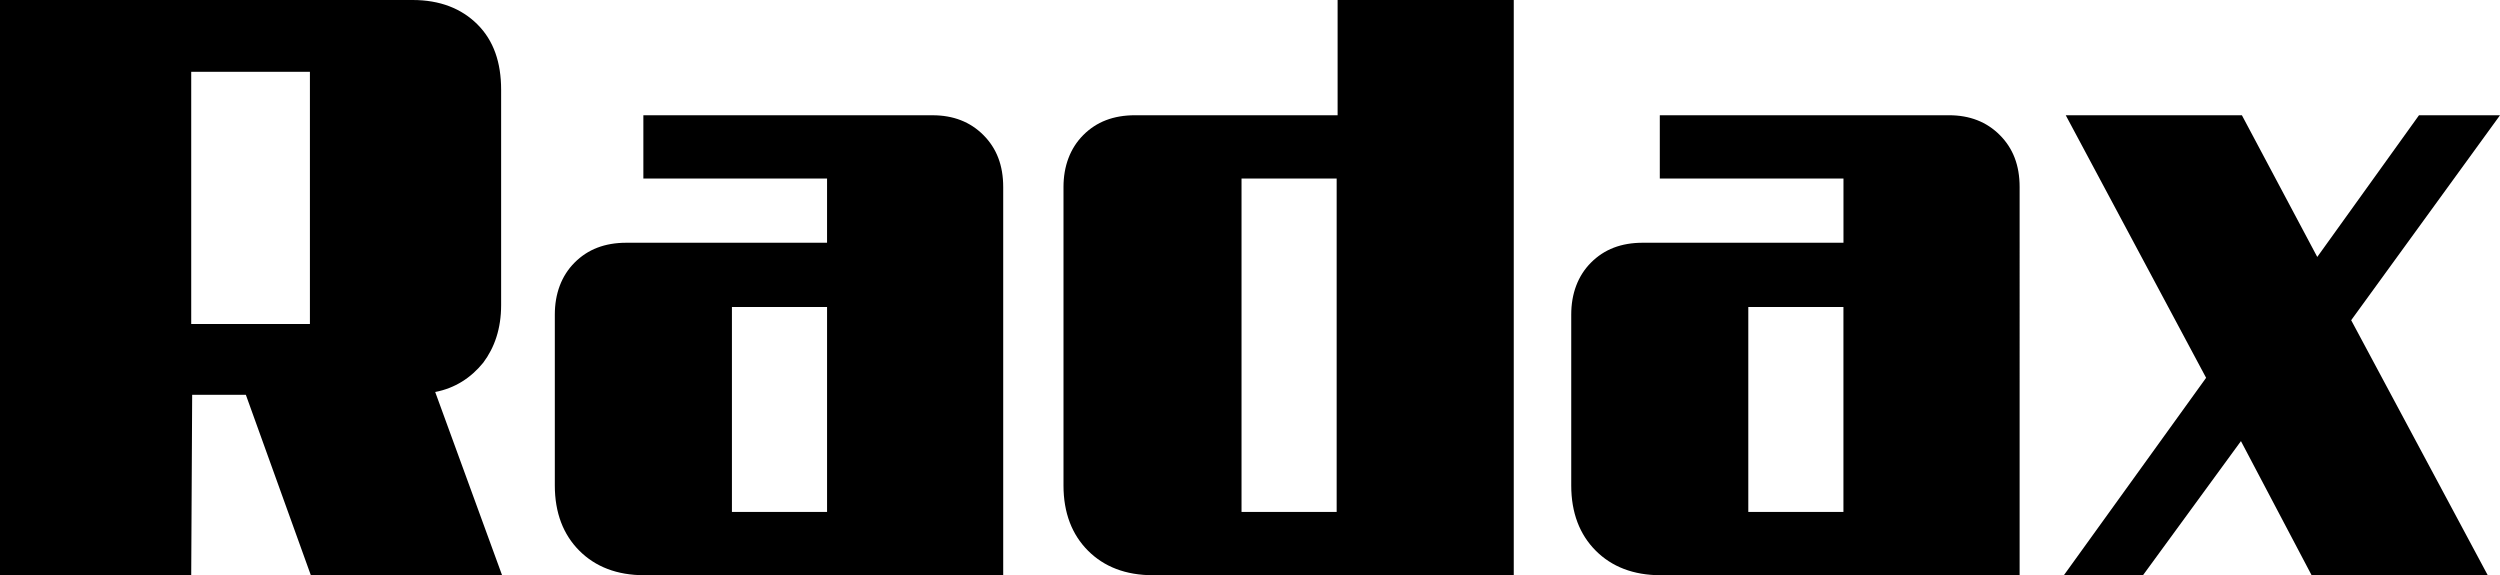
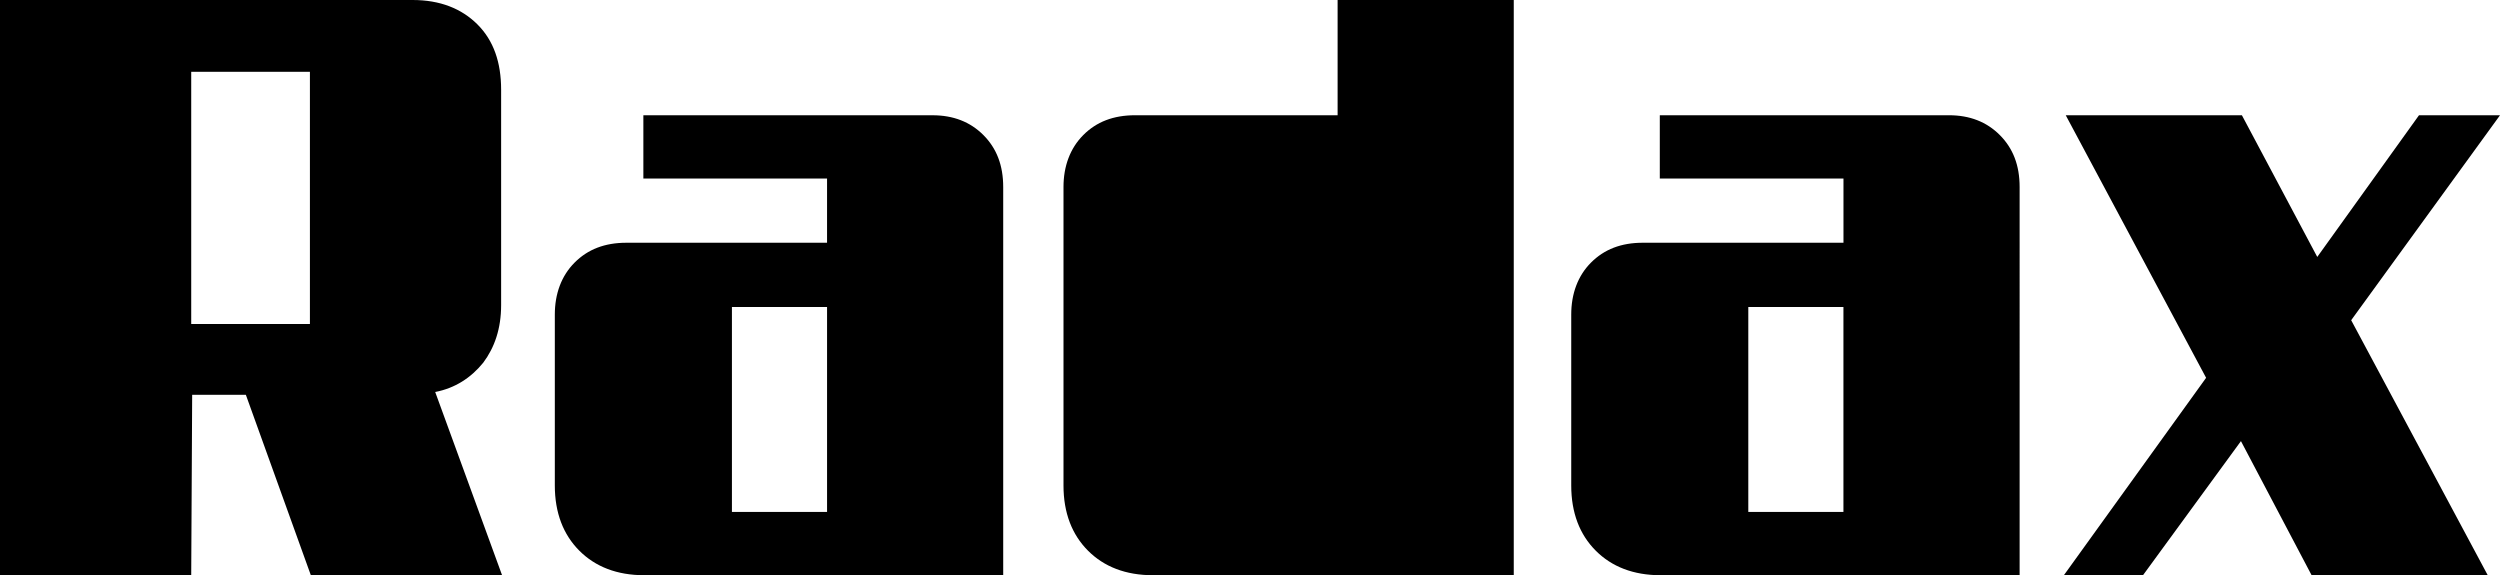
<svg xmlns="http://www.w3.org/2000/svg" width="113" height="26" viewBox="0 0 113 26" fill="none">
-   <path fill-rule="evenodd" clip-rule="evenodd" d="M8.643 3.245v11.399h5.365v-11.4H8.643ZM22.693 26H14.05l-2.937-8.154H8.686L8.643 26H0V0h18.649c1.235 0 2.214.384 2.938 1.11.724.726 1.064 1.708 1.064 2.946v9.734c0 1.067-.298 1.921-.809 2.604-.553.683-1.277 1.153-2.171 1.324L22.694 26Zm10.39-2.86h4.3v-9.265h-4.3v9.265ZM45.345 26H29.123c-1.235 0-2.214-.384-2.938-1.11-.724-.726-1.107-1.708-1.107-2.946v-7.727c0-.94.298-1.75.894-2.348.596-.598 1.363-.897 2.342-.897h9.069V8.07H29.08v-2.86h13.072c.936 0 1.703.298 2.299.896.596.598.894 1.366.894 2.348V26Zm10.772-2.86V8.069h4.3v15.07h-4.3ZM52.115 26h16.307V0H60.46v5.209h-9.154c-.98 0-1.746.298-2.342.896-.596.598-.894 1.409-.894 2.348v13.491c0 1.238.383 2.22 1.107 2.946S50.88 26 52.115 26Zm54.158-11.527L112.446 26h-7.961l-3.194-6.062L96.863 26h-3.576l6.429-8.923L93.372 5.21h7.962l3.406 6.404 4.598-6.404H113l-6.727 9.264Zm-22.95 8.667h-4.3v-9.265h4.3v9.265ZM75.064 26h16.223V8.453c0-.982-.298-1.75-.895-2.348-.596-.598-1.362-.896-2.299-.896h-13.07v2.86h8.302v2.903h-9.07c-.979 0-1.745.299-2.341.897-.596.597-.894 1.409-.894 2.348v7.727c0 1.238.383 2.22 1.107 2.946S73.829 26 75.064 26Z" fill="currentColor" />
+   <path fill-rule="evenodd" clip-rule="evenodd" d="M8.643 3.245v11.399h5.365v-11.4H8.643ZM22.693 26H14.05l-2.937-8.154H8.686L8.643 26H0V0h18.649c1.235 0 2.214.384 2.938 1.11.724.726 1.064 1.708 1.064 2.946v9.734c0 1.067-.298 1.921-.809 2.604-.553.683-1.277 1.153-2.171 1.324L22.694 26Zm10.39-2.86h4.3v-9.265h-4.3v9.265ZM45.345 26H29.123c-1.235 0-2.214-.384-2.938-1.11-.724-.726-1.107-1.708-1.107-2.946v-7.727c0-.94.298-1.75.894-2.348.596-.598 1.363-.897 2.342-.897h9.069V8.07H29.08v-2.86h13.072c.936 0 1.703.298 2.299.896.596.598.894 1.366.894 2.348V26Zm10.772-2.86V8.069h4.3h-4.3ZM52.115 26h16.307V0H60.46v5.209h-9.154c-.98 0-1.746.298-2.342.896-.596.598-.894 1.409-.894 2.348v13.491c0 1.238.383 2.22 1.107 2.946S50.88 26 52.115 26Zm54.158-11.527L112.446 26h-7.961l-3.194-6.062L96.863 26h-3.576l6.429-8.923L93.372 5.21h7.962l3.406 6.404 4.598-6.404H113l-6.727 9.264Zm-22.95 8.667h-4.3v-9.265h4.3v9.265ZM75.064 26h16.223V8.453c0-.982-.298-1.75-.895-2.348-.596-.598-1.362-.896-2.299-.896h-13.07v2.86h8.302v2.903h-9.07c-.979 0-1.745.299-2.341.897-.596.597-.894 1.409-.894 2.348v7.727c0 1.238.383 2.22 1.107 2.946S73.829 26 75.064 26Z" fill="currentColor" />
</svg>